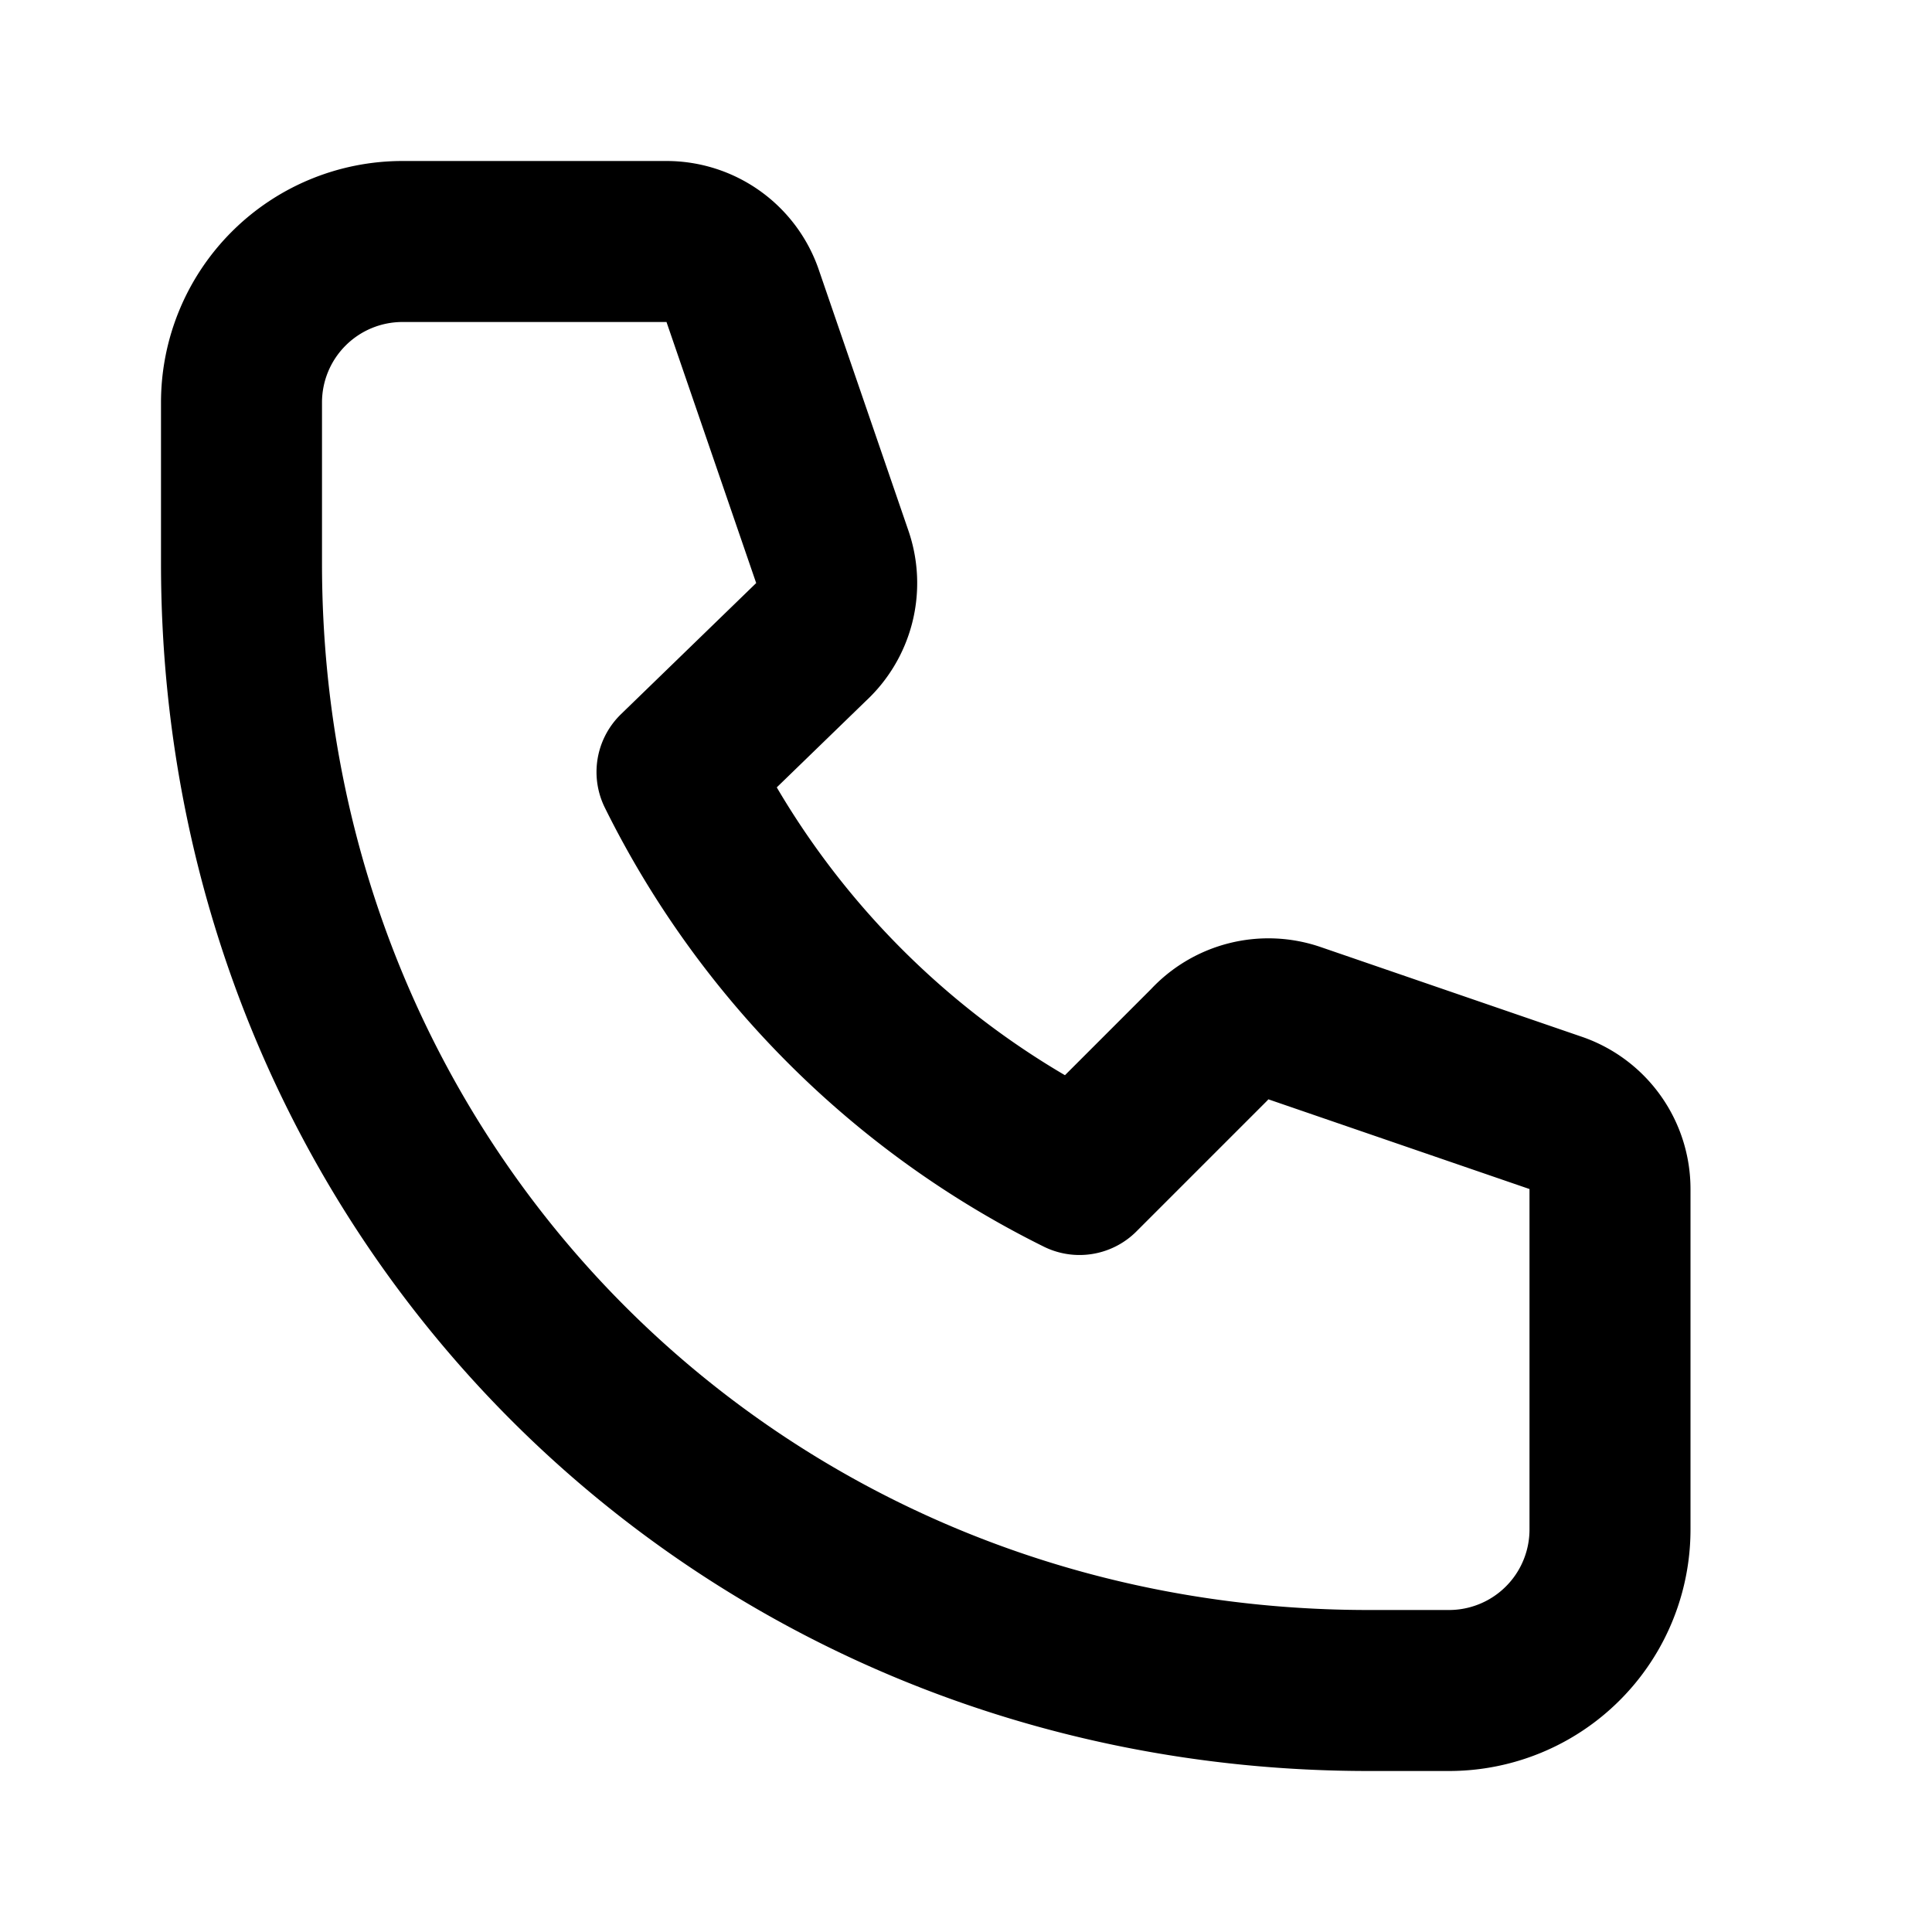
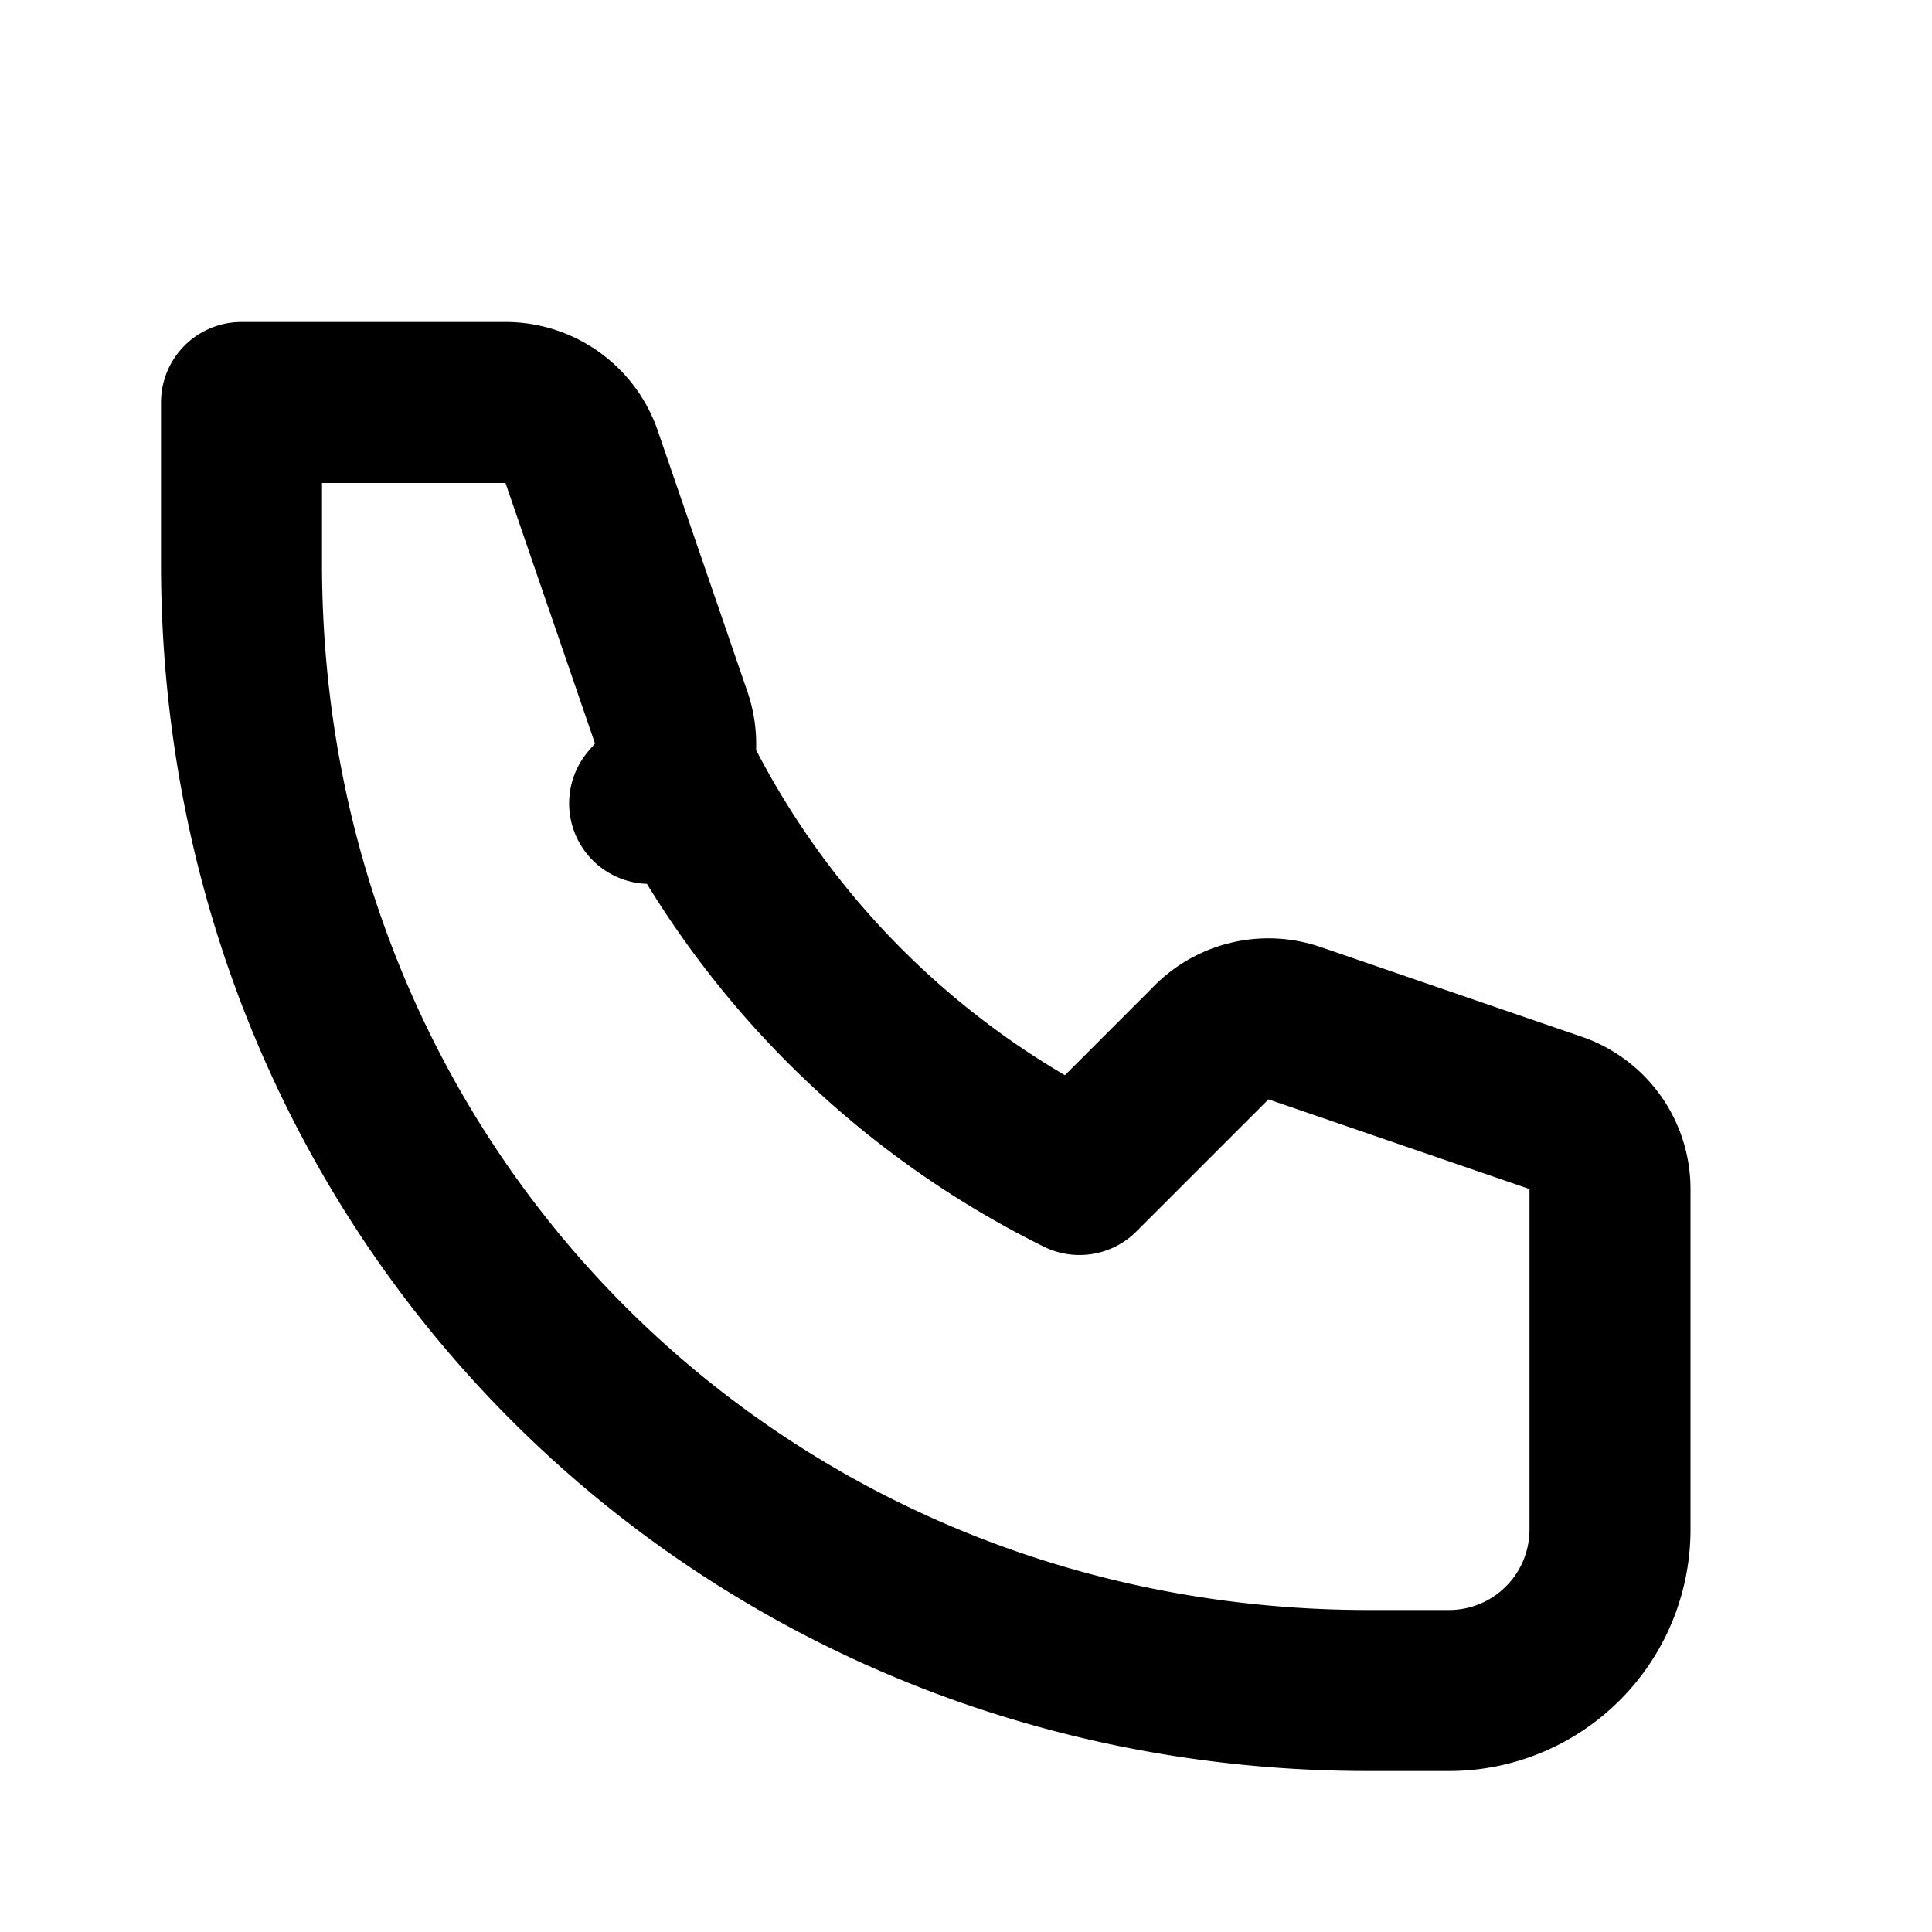
<svg xmlns="http://www.w3.org/2000/svg" fill="none" viewBox="0 0 24 24" stroke="currentColor">
-   <path stroke-linecap="round" stroke-linejoin="round" stroke-width="2" d="M3 5a2 2 0 012-2h3.28a1 1 0 01.94.66l1.12 3.26a1 1 0 01-.27 1.06L8.41 9.59a11.05 11.05 0 005 5l1.61-1.61a1 1 0 011.06-.27l3.26 1.12a1 1 0 01.66.94V19a2 2 0 01-2 2h-1C9.163 21 3 14.837 3 7V5z" />
+   <path stroke-linecap="round" stroke-linejoin="round" stroke-width="2" d="M3 5h3.28a1 1 0 01.94.66l1.12 3.26a1 1 0 01-.27 1.06L8.41 9.59a11.05 11.05 0 005 5l1.61-1.61a1 1 0 011.06-.27l3.26 1.12a1 1 0 01.66.94V19a2 2 0 01-2 2h-1C9.163 21 3 14.837 3 7V5z" />
</svg>